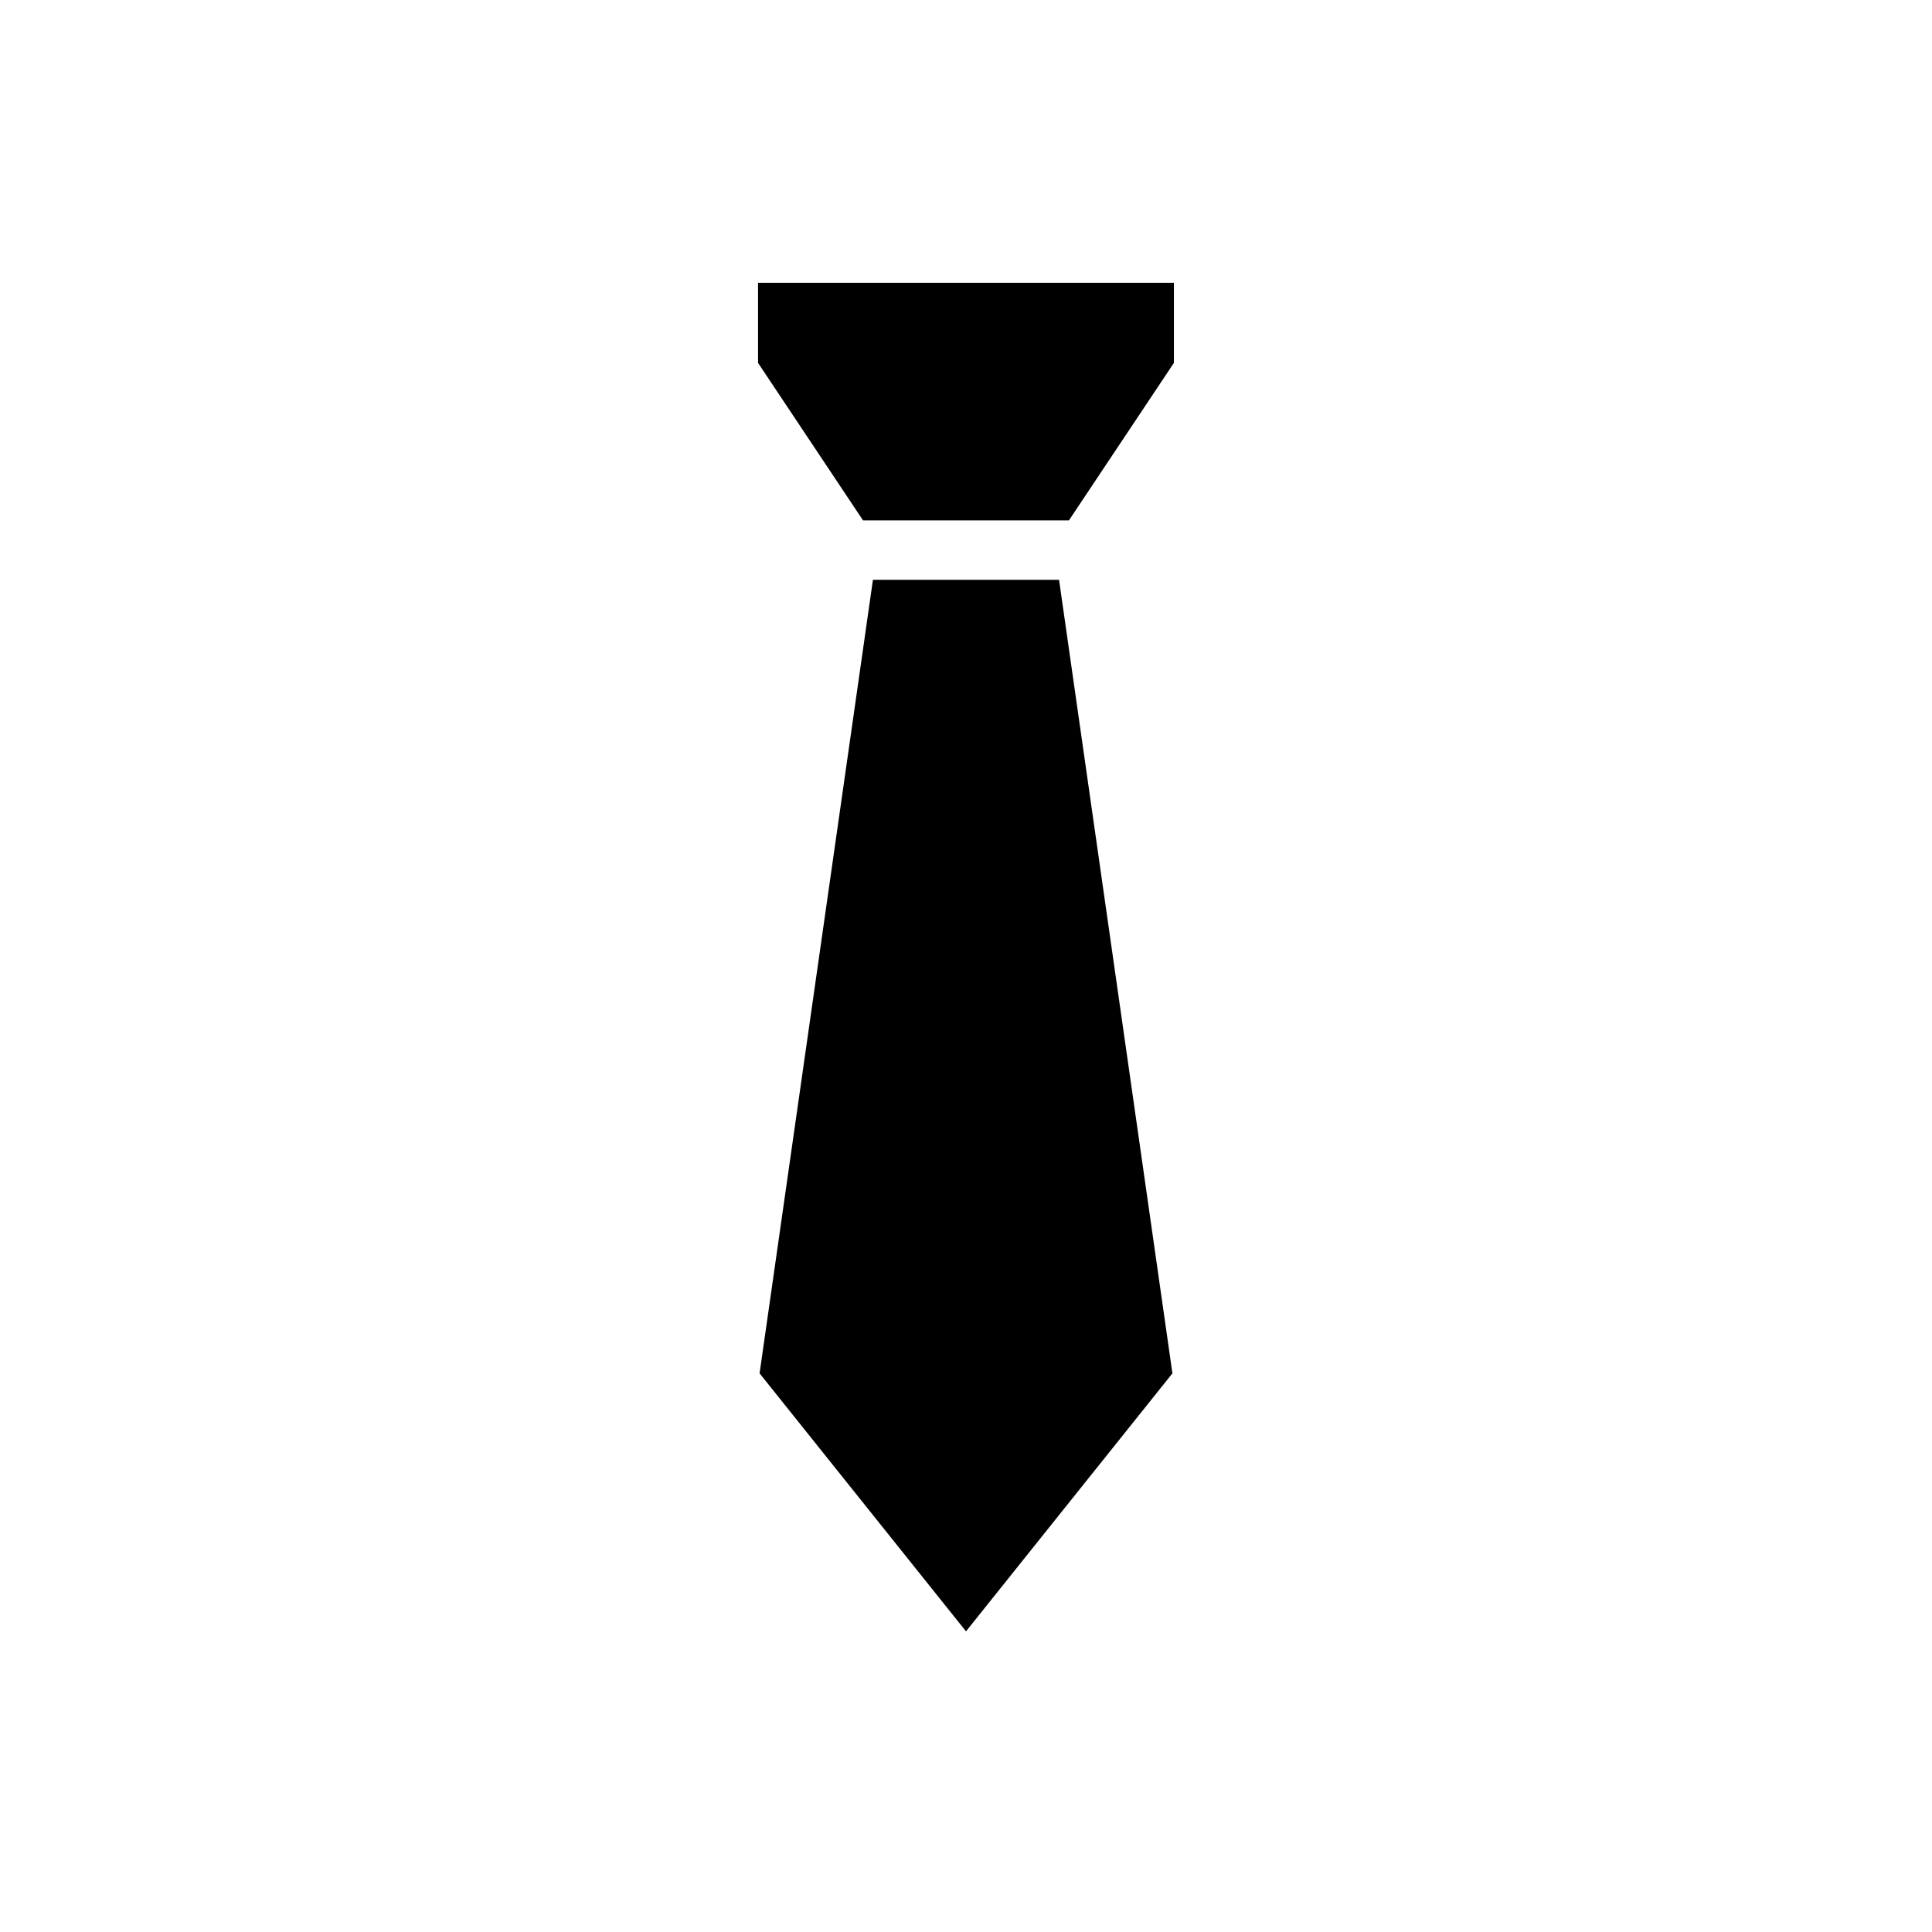
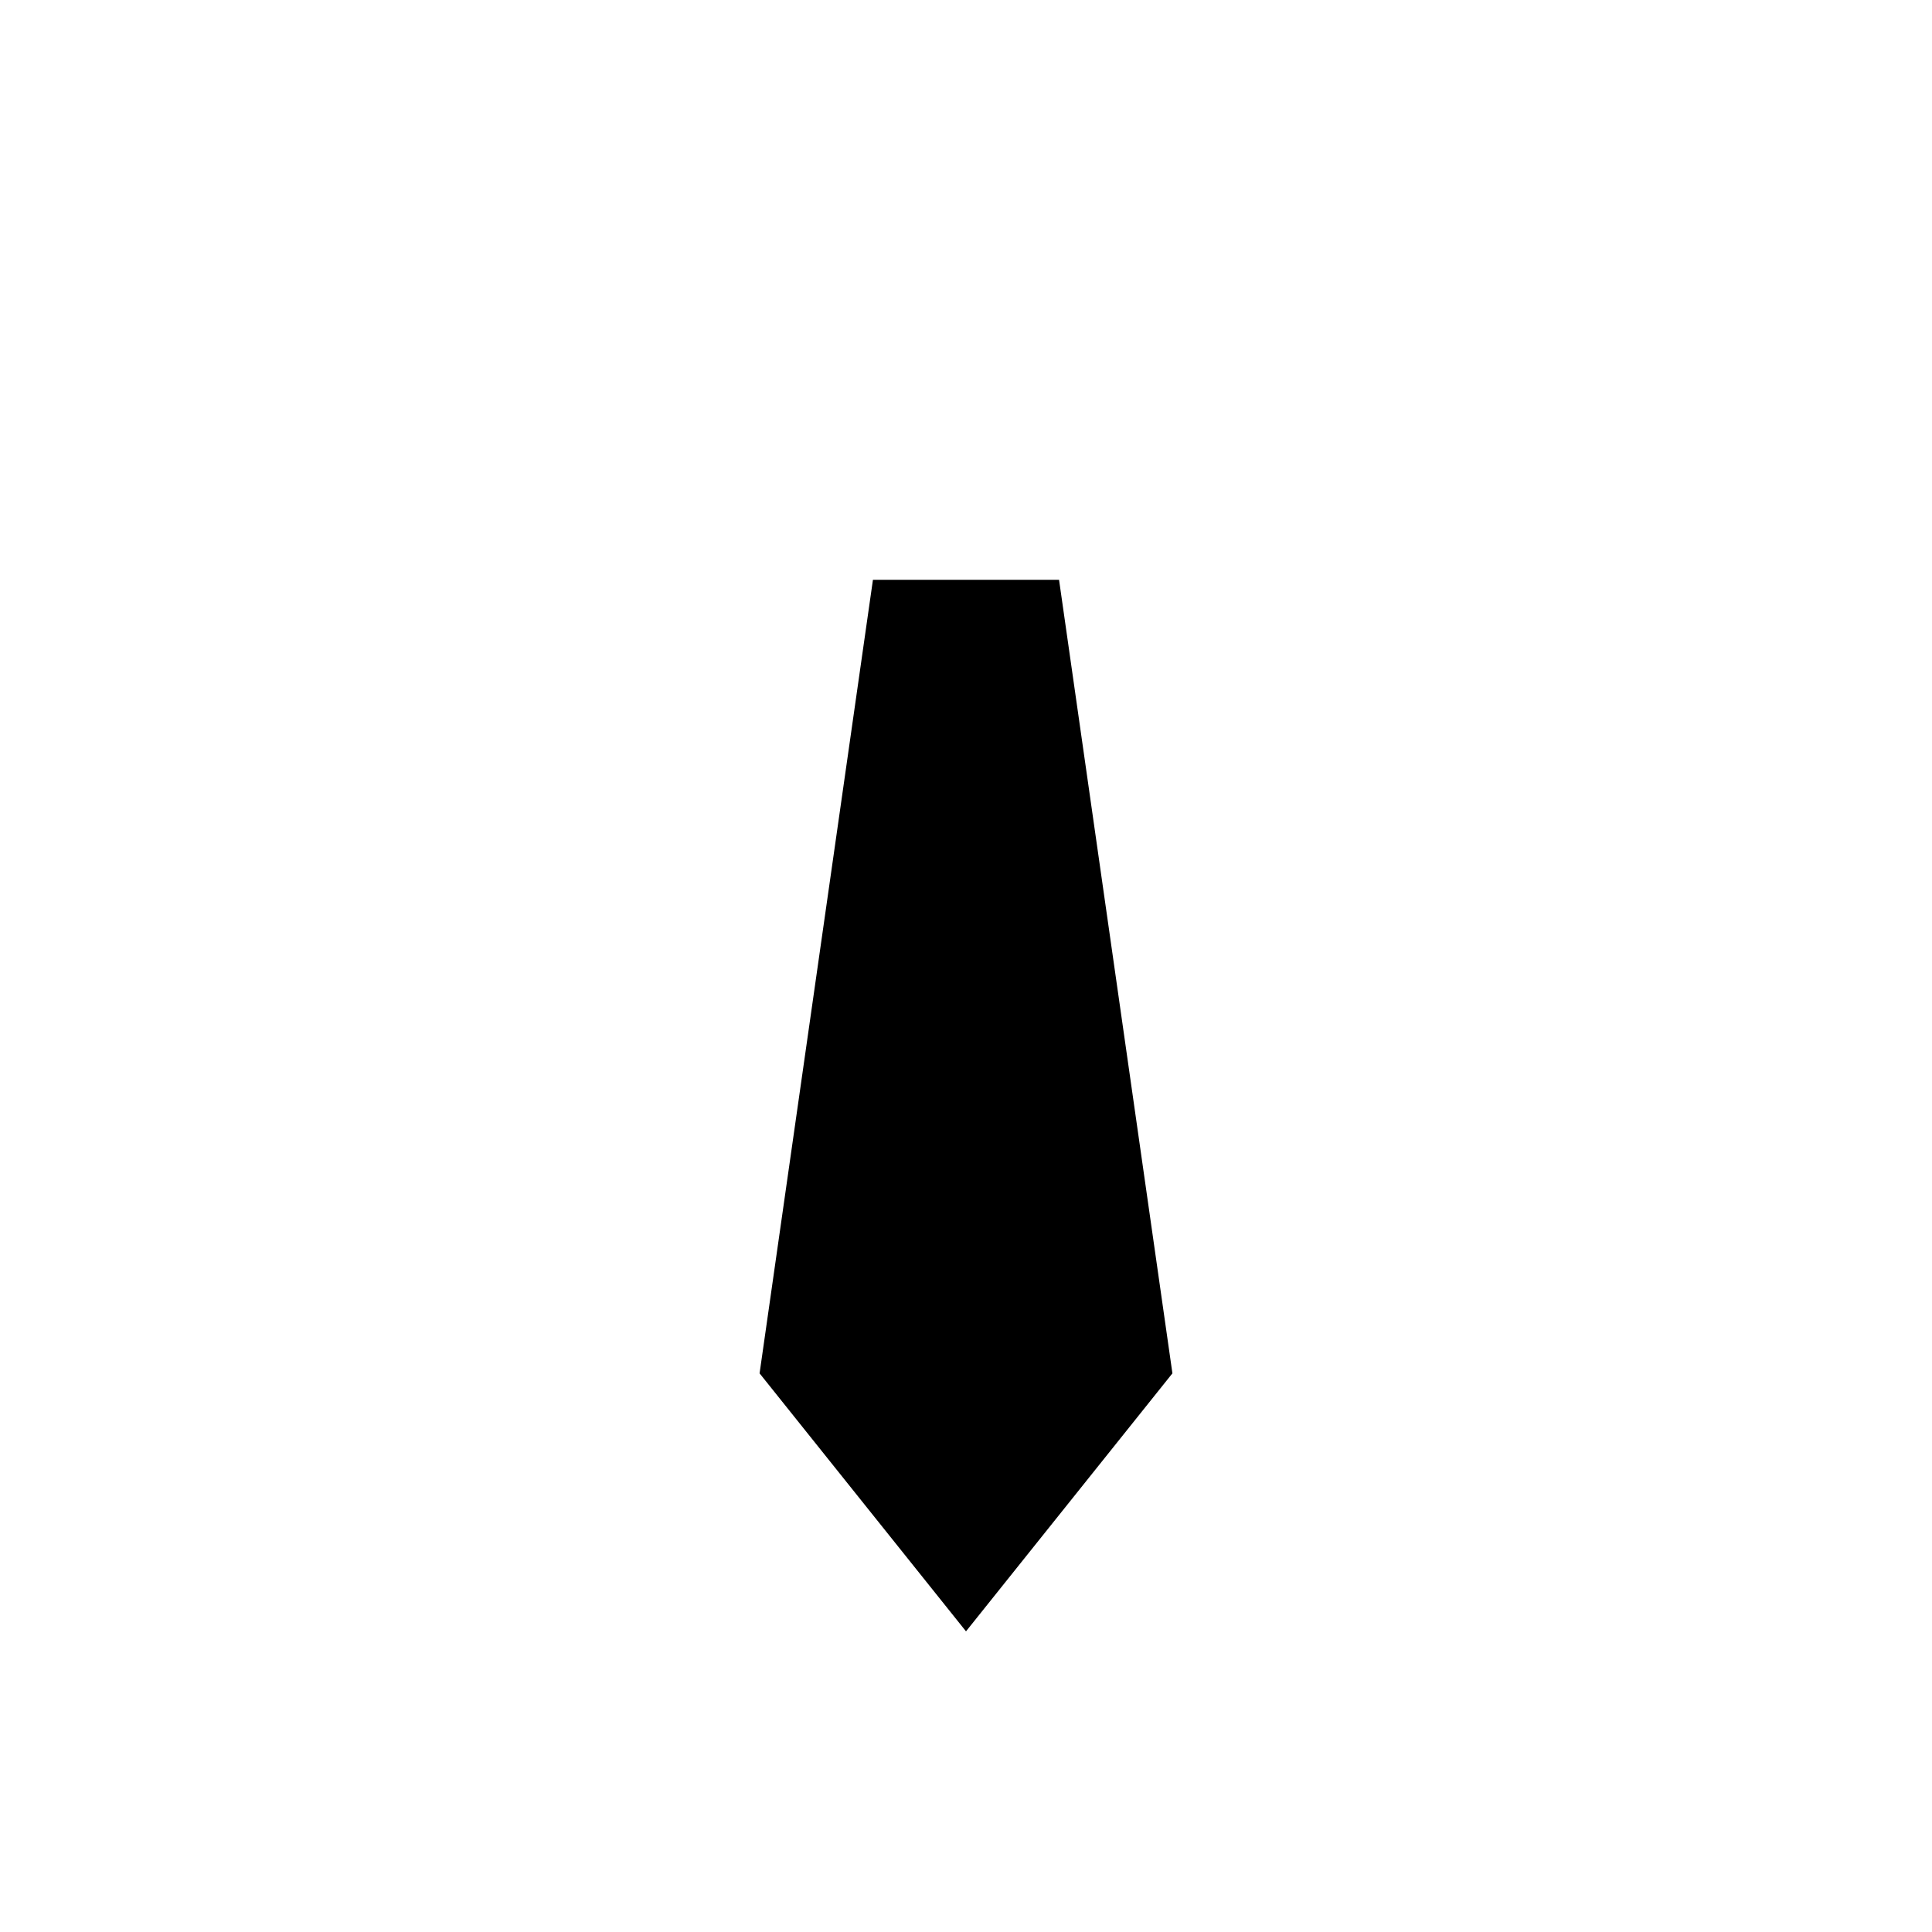
<svg xmlns="http://www.w3.org/2000/svg" fill="#000000" width="800px" height="800px" version="1.1" viewBox="144 144 512 512">
  <g>
    <path d="m424.66 297.66h-49.324l-30.039 210.29 54.703 68.375 54.703-68.375z" />
-     <path d="m455.1 218.94h-110.21v21.23l27.828 41.746h54.551l27.828-41.746z" />
  </g>
</svg>